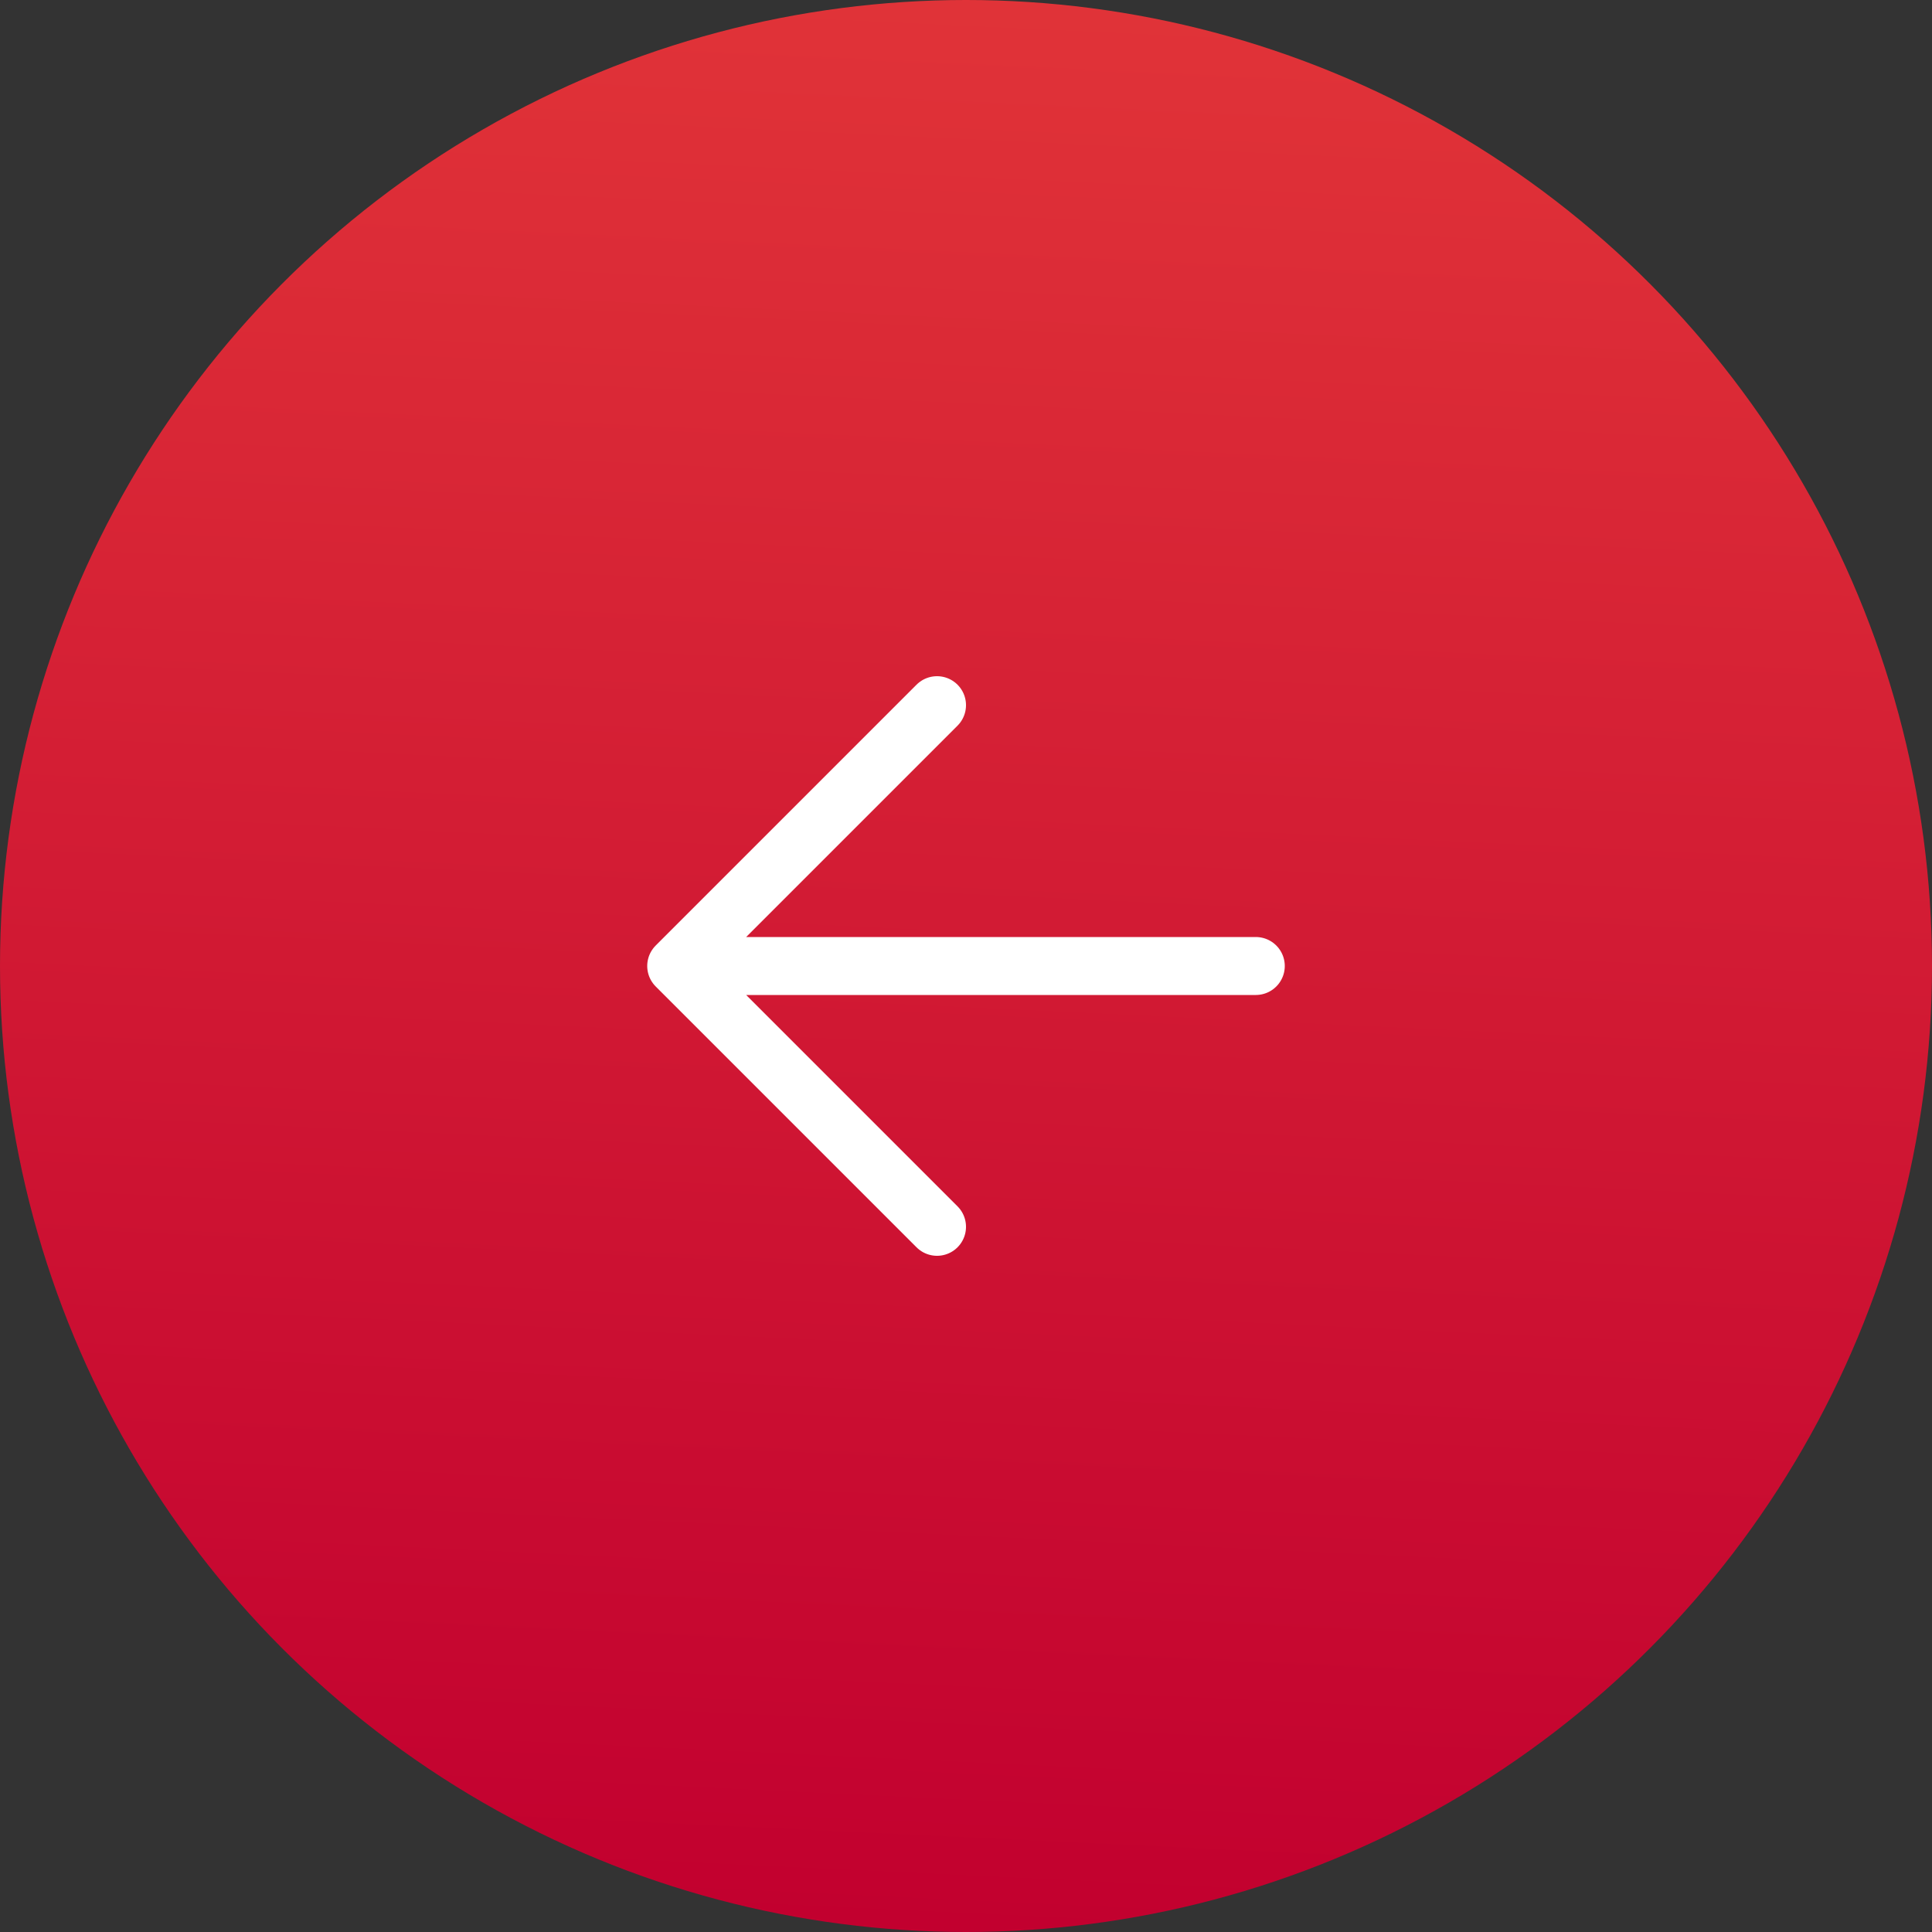
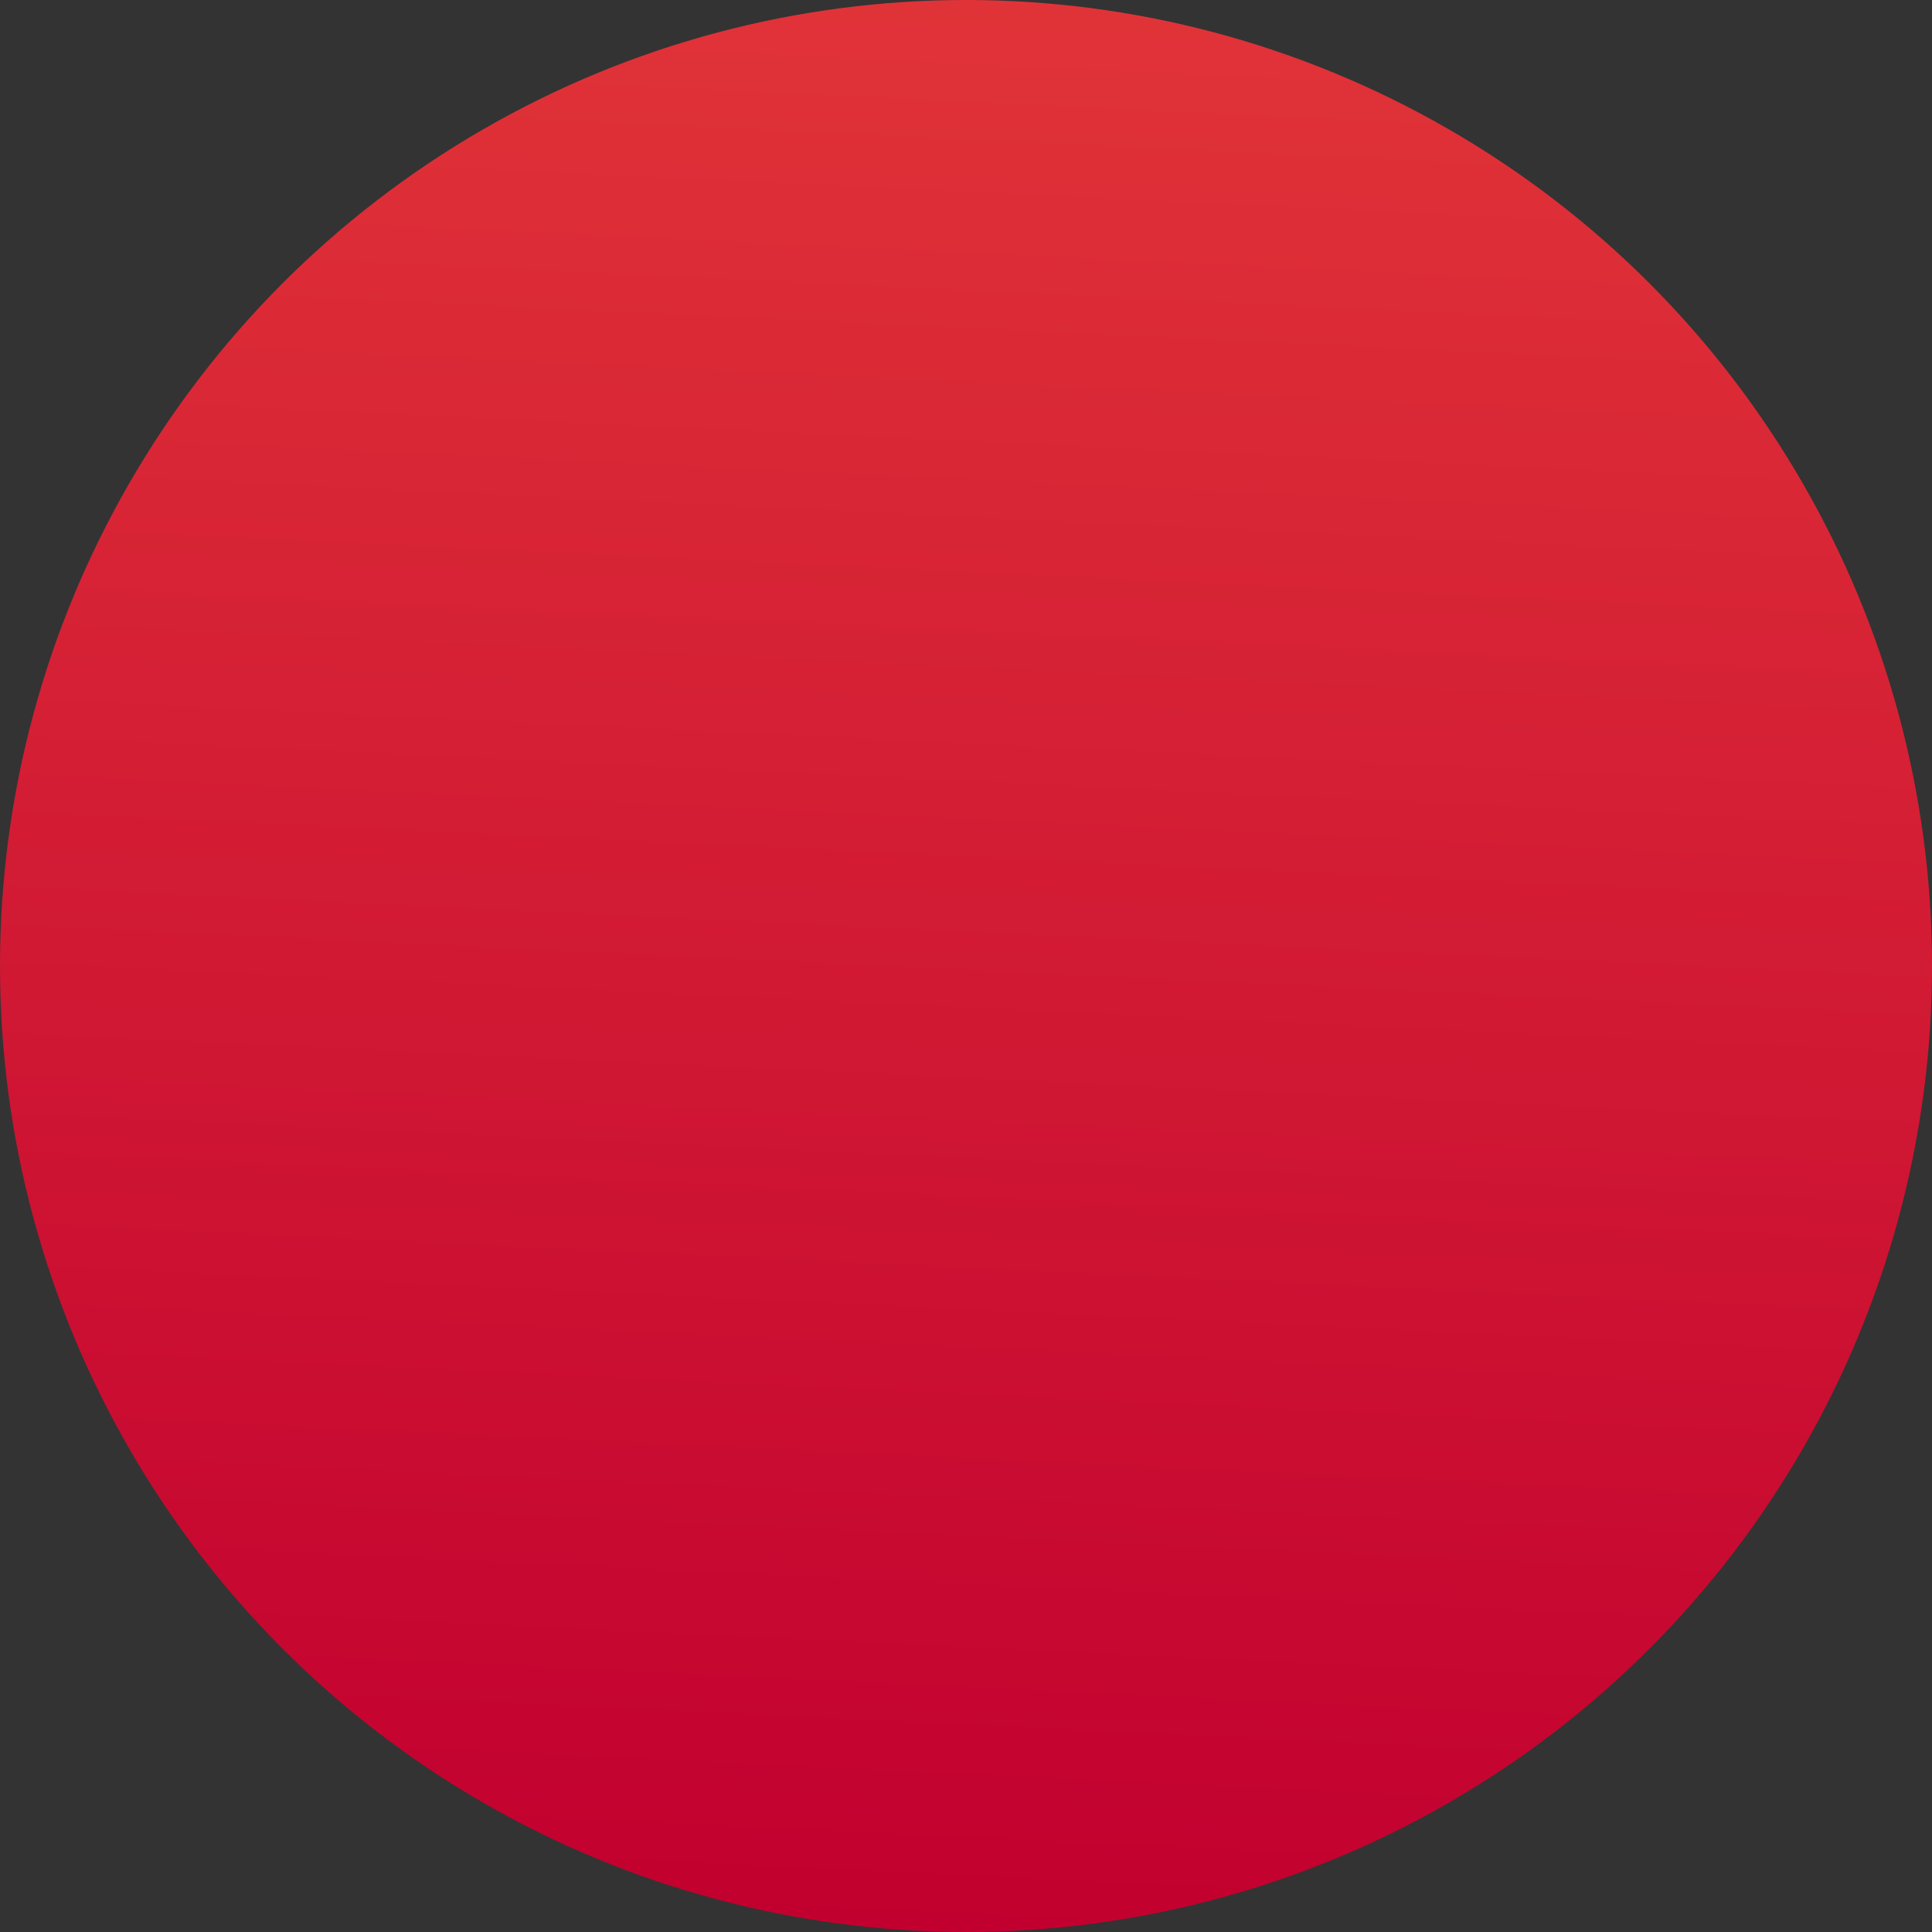
<svg xmlns="http://www.w3.org/2000/svg" width="50" height="50" viewBox="0 0 50 50" fill="none">
  <rect x="0" y="0" width="50" height="50" fill="#333333" stroke="none" />
  <circle cx="25" cy="25" r="25" fill="url(#paint0_linear_855_3420)" />
-   <path d="M32.5 25H17.5M17.5 25L24.25 31.75M17.5 25L24.25 18.25" stroke="white" stroke-width="1.5" stroke-linecap="round" stroke-linejoin="round" />
  <defs>
    <linearGradient id="paint0_linear_855_3420" x1="25.123" y1="-5.682" x2="22.507" y2="49.883" gradientUnits="userSpaceOnUse">
      <stop stop-color="#E43939" />
      <stop offset="1" stop-color="#C2002F" />
    </linearGradient>
  </defs>
</svg>